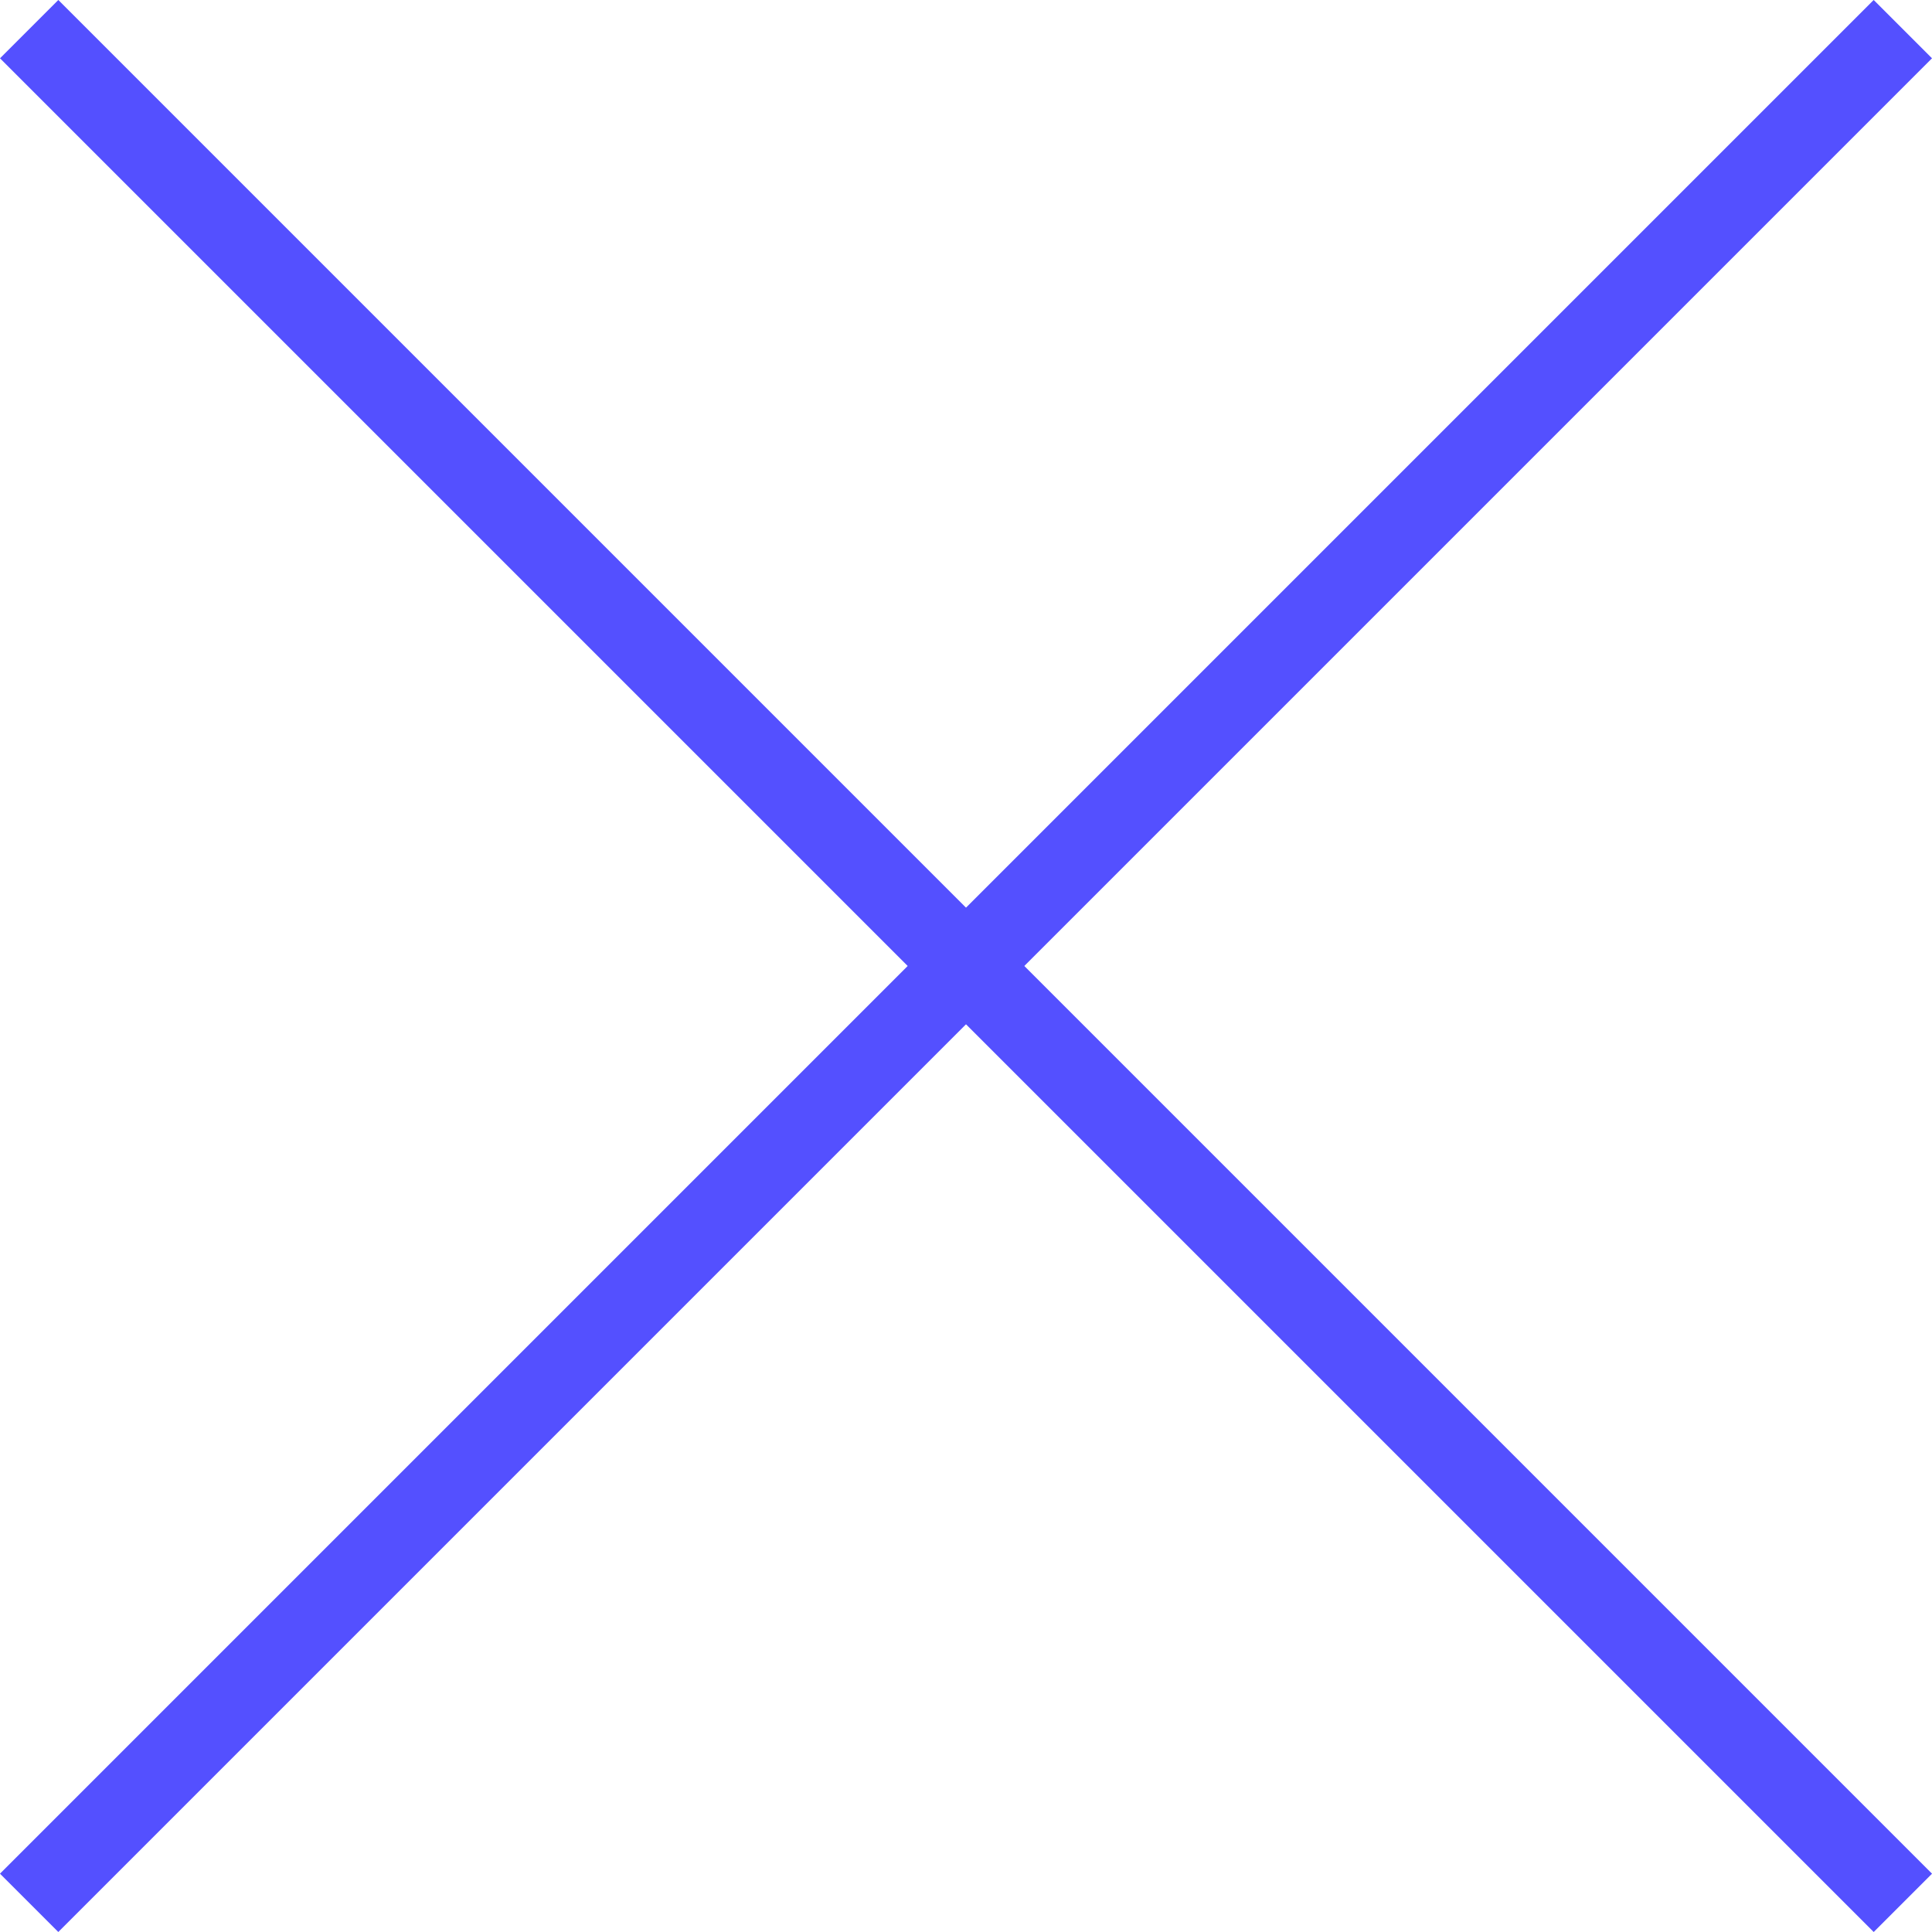
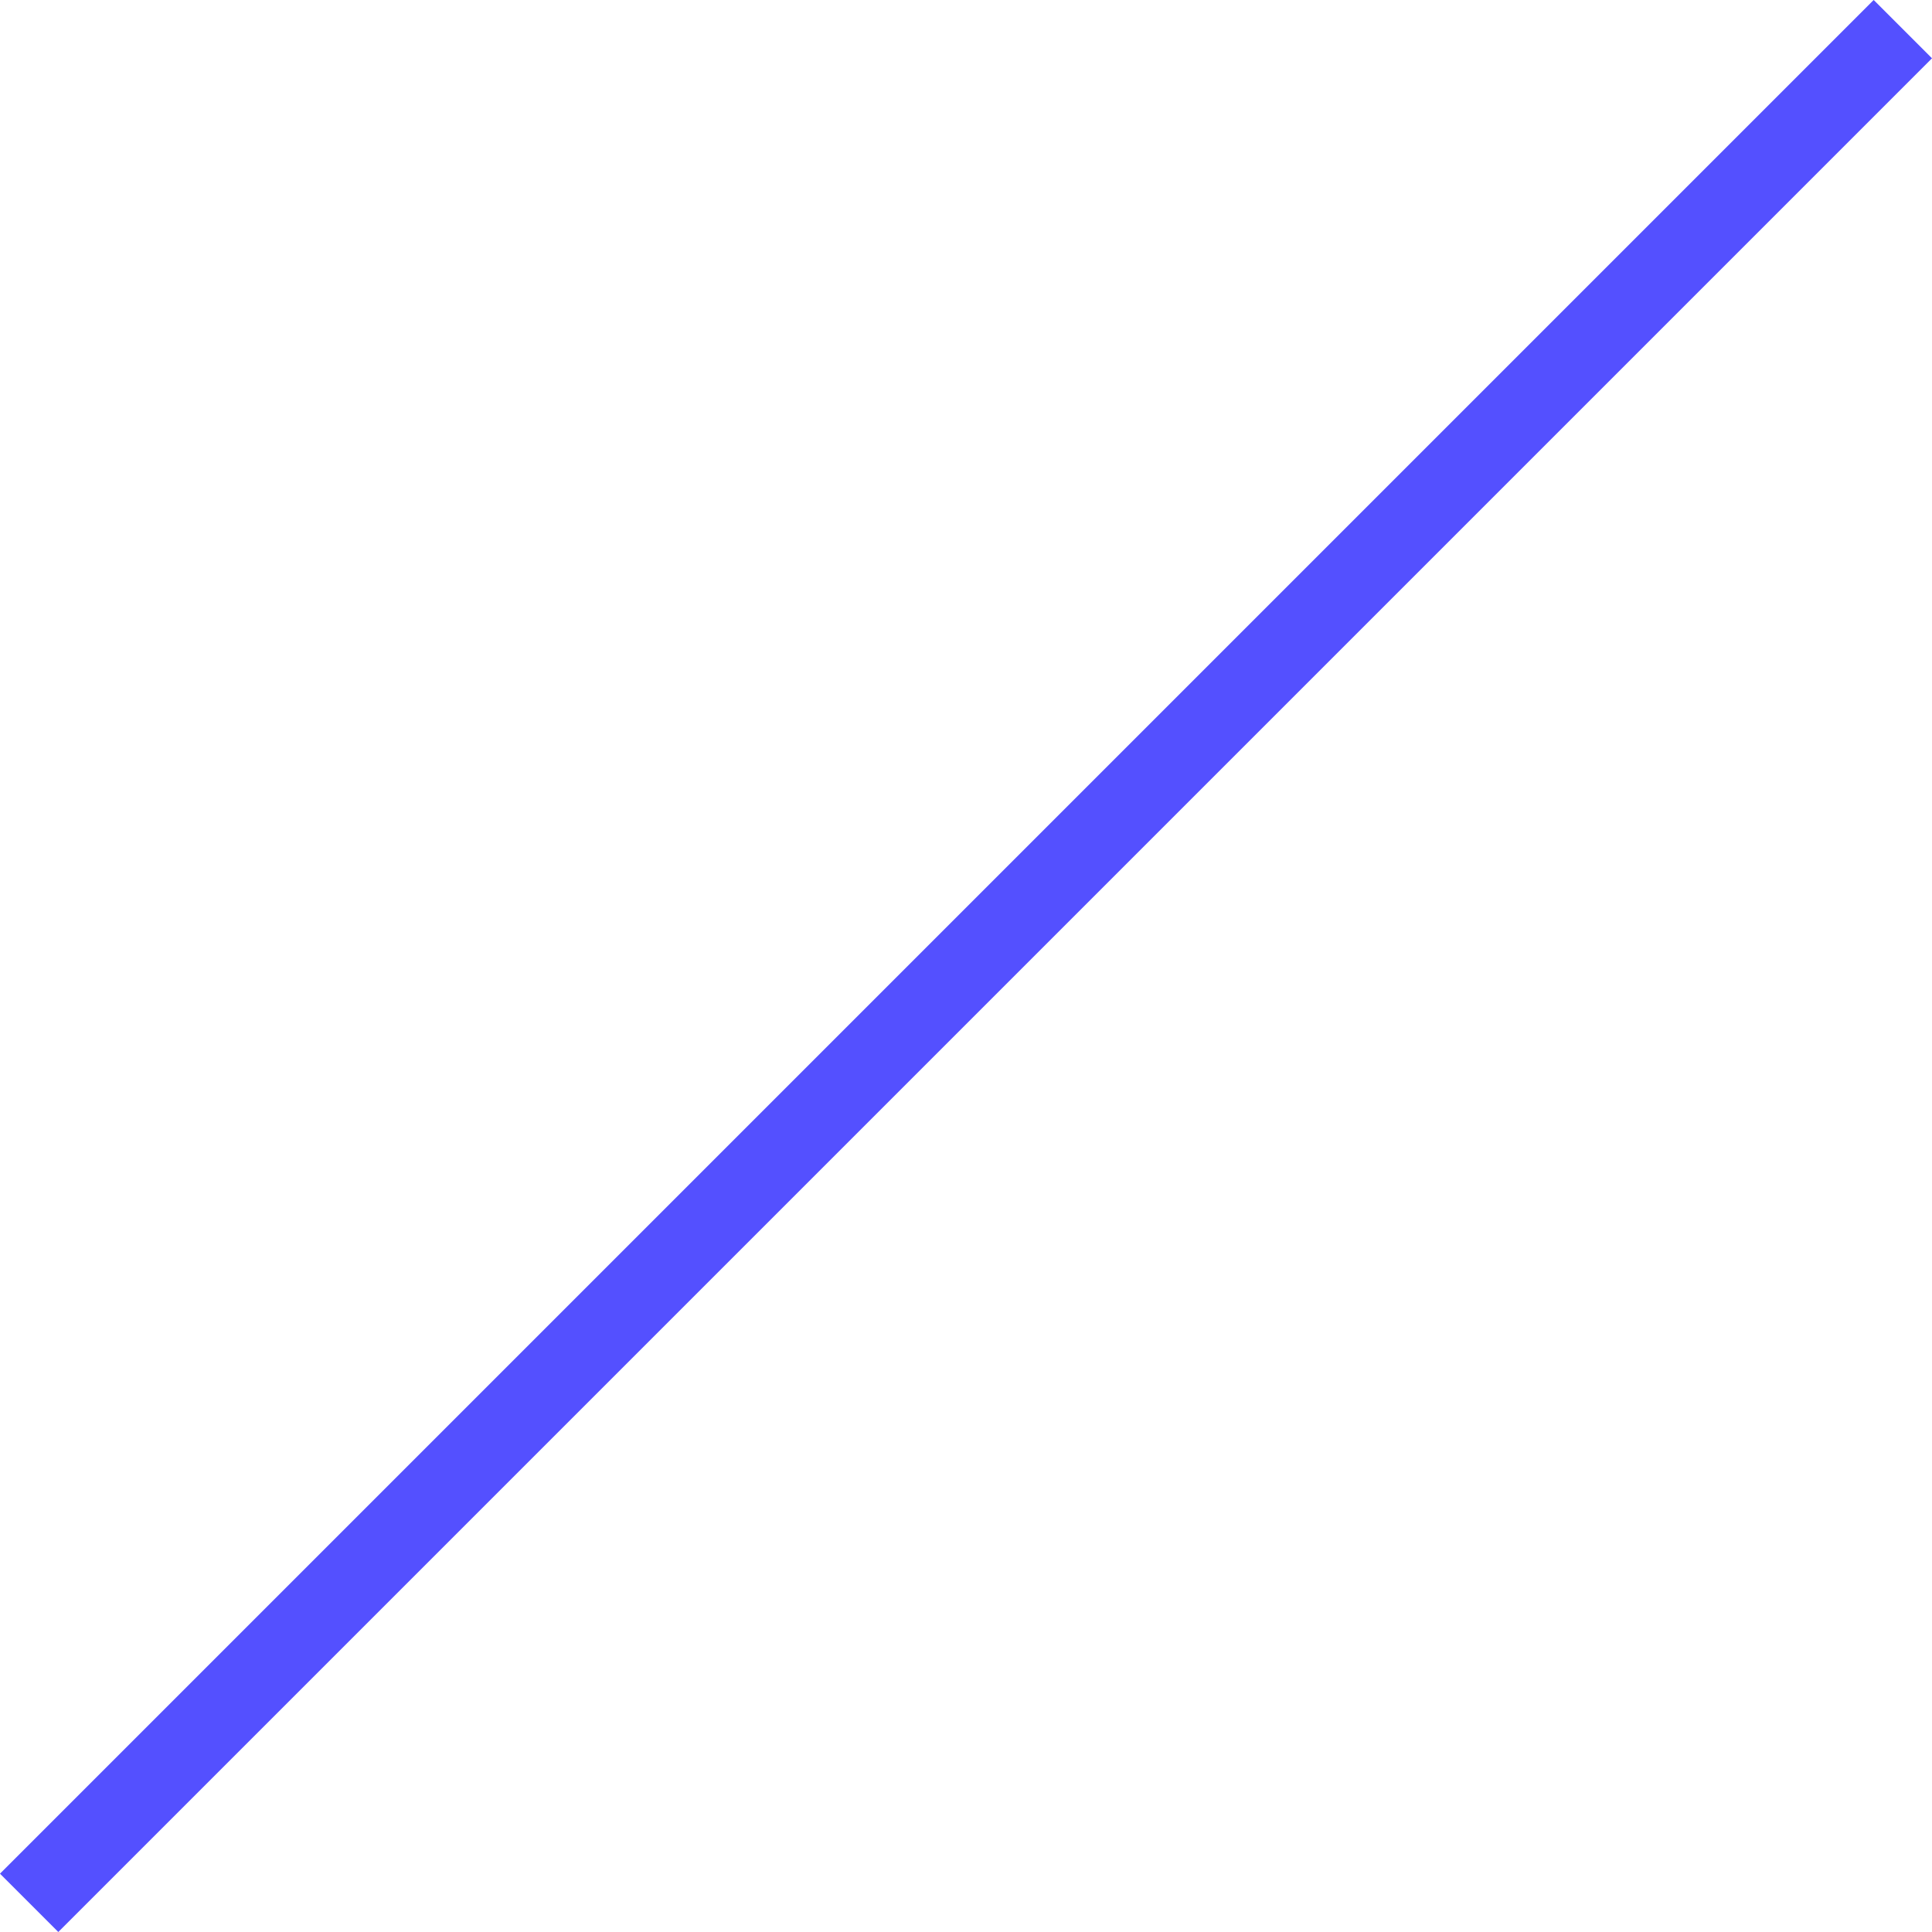
<svg xmlns="http://www.w3.org/2000/svg" id="_レイヤー_2" data-name="レイヤー 2" viewBox="0 0 25.3 25.3">
  <defs>
    <style>
      .cls-1 {
        fill: #5450ff;
      }
    </style>
  </defs>
  <g id="_レイヤー_2-2" data-name="レイヤー 2">
    <g>
      <rect class="cls-1" x="12.11" y="-4.7" width="1.08" height="34.7" transform="translate(12.65 -5.24) rotate(45)" />
-       <rect class="cls-1" x="12.11" y="-4.7" width="1.08" height="34.7" transform="translate(30.54 12.65) rotate(135)" />
    </g>
  </g>
</svg>